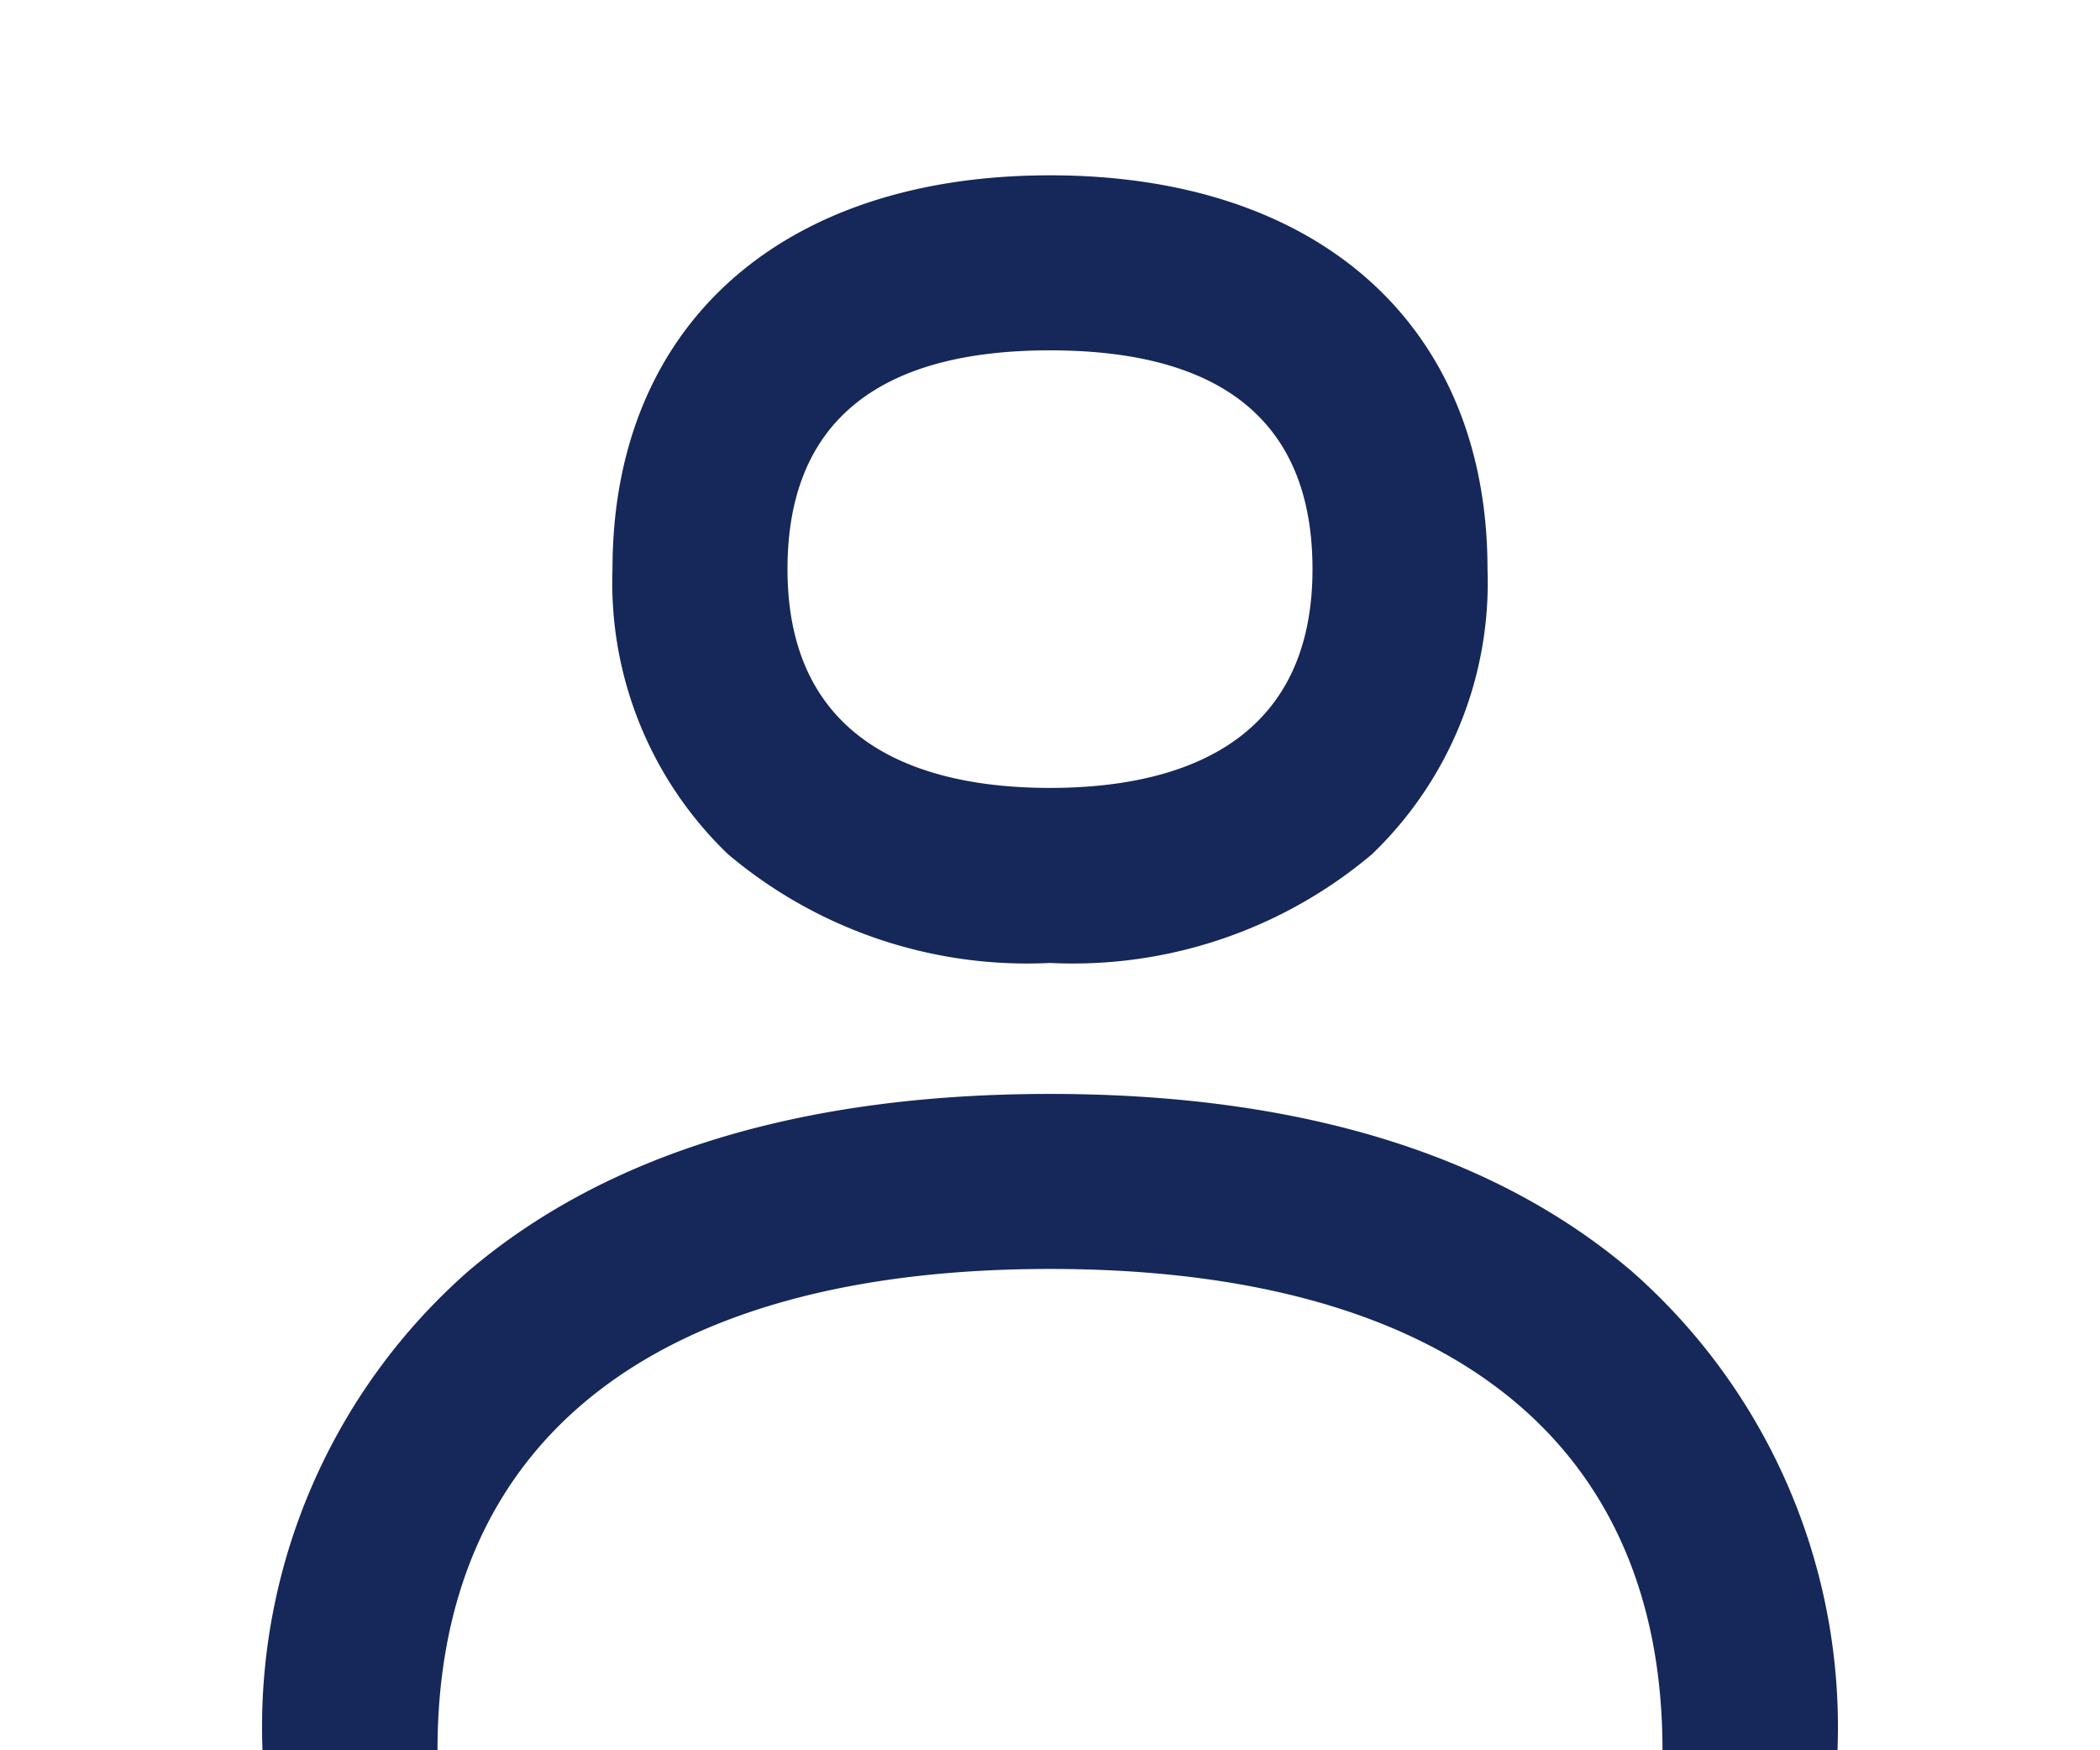
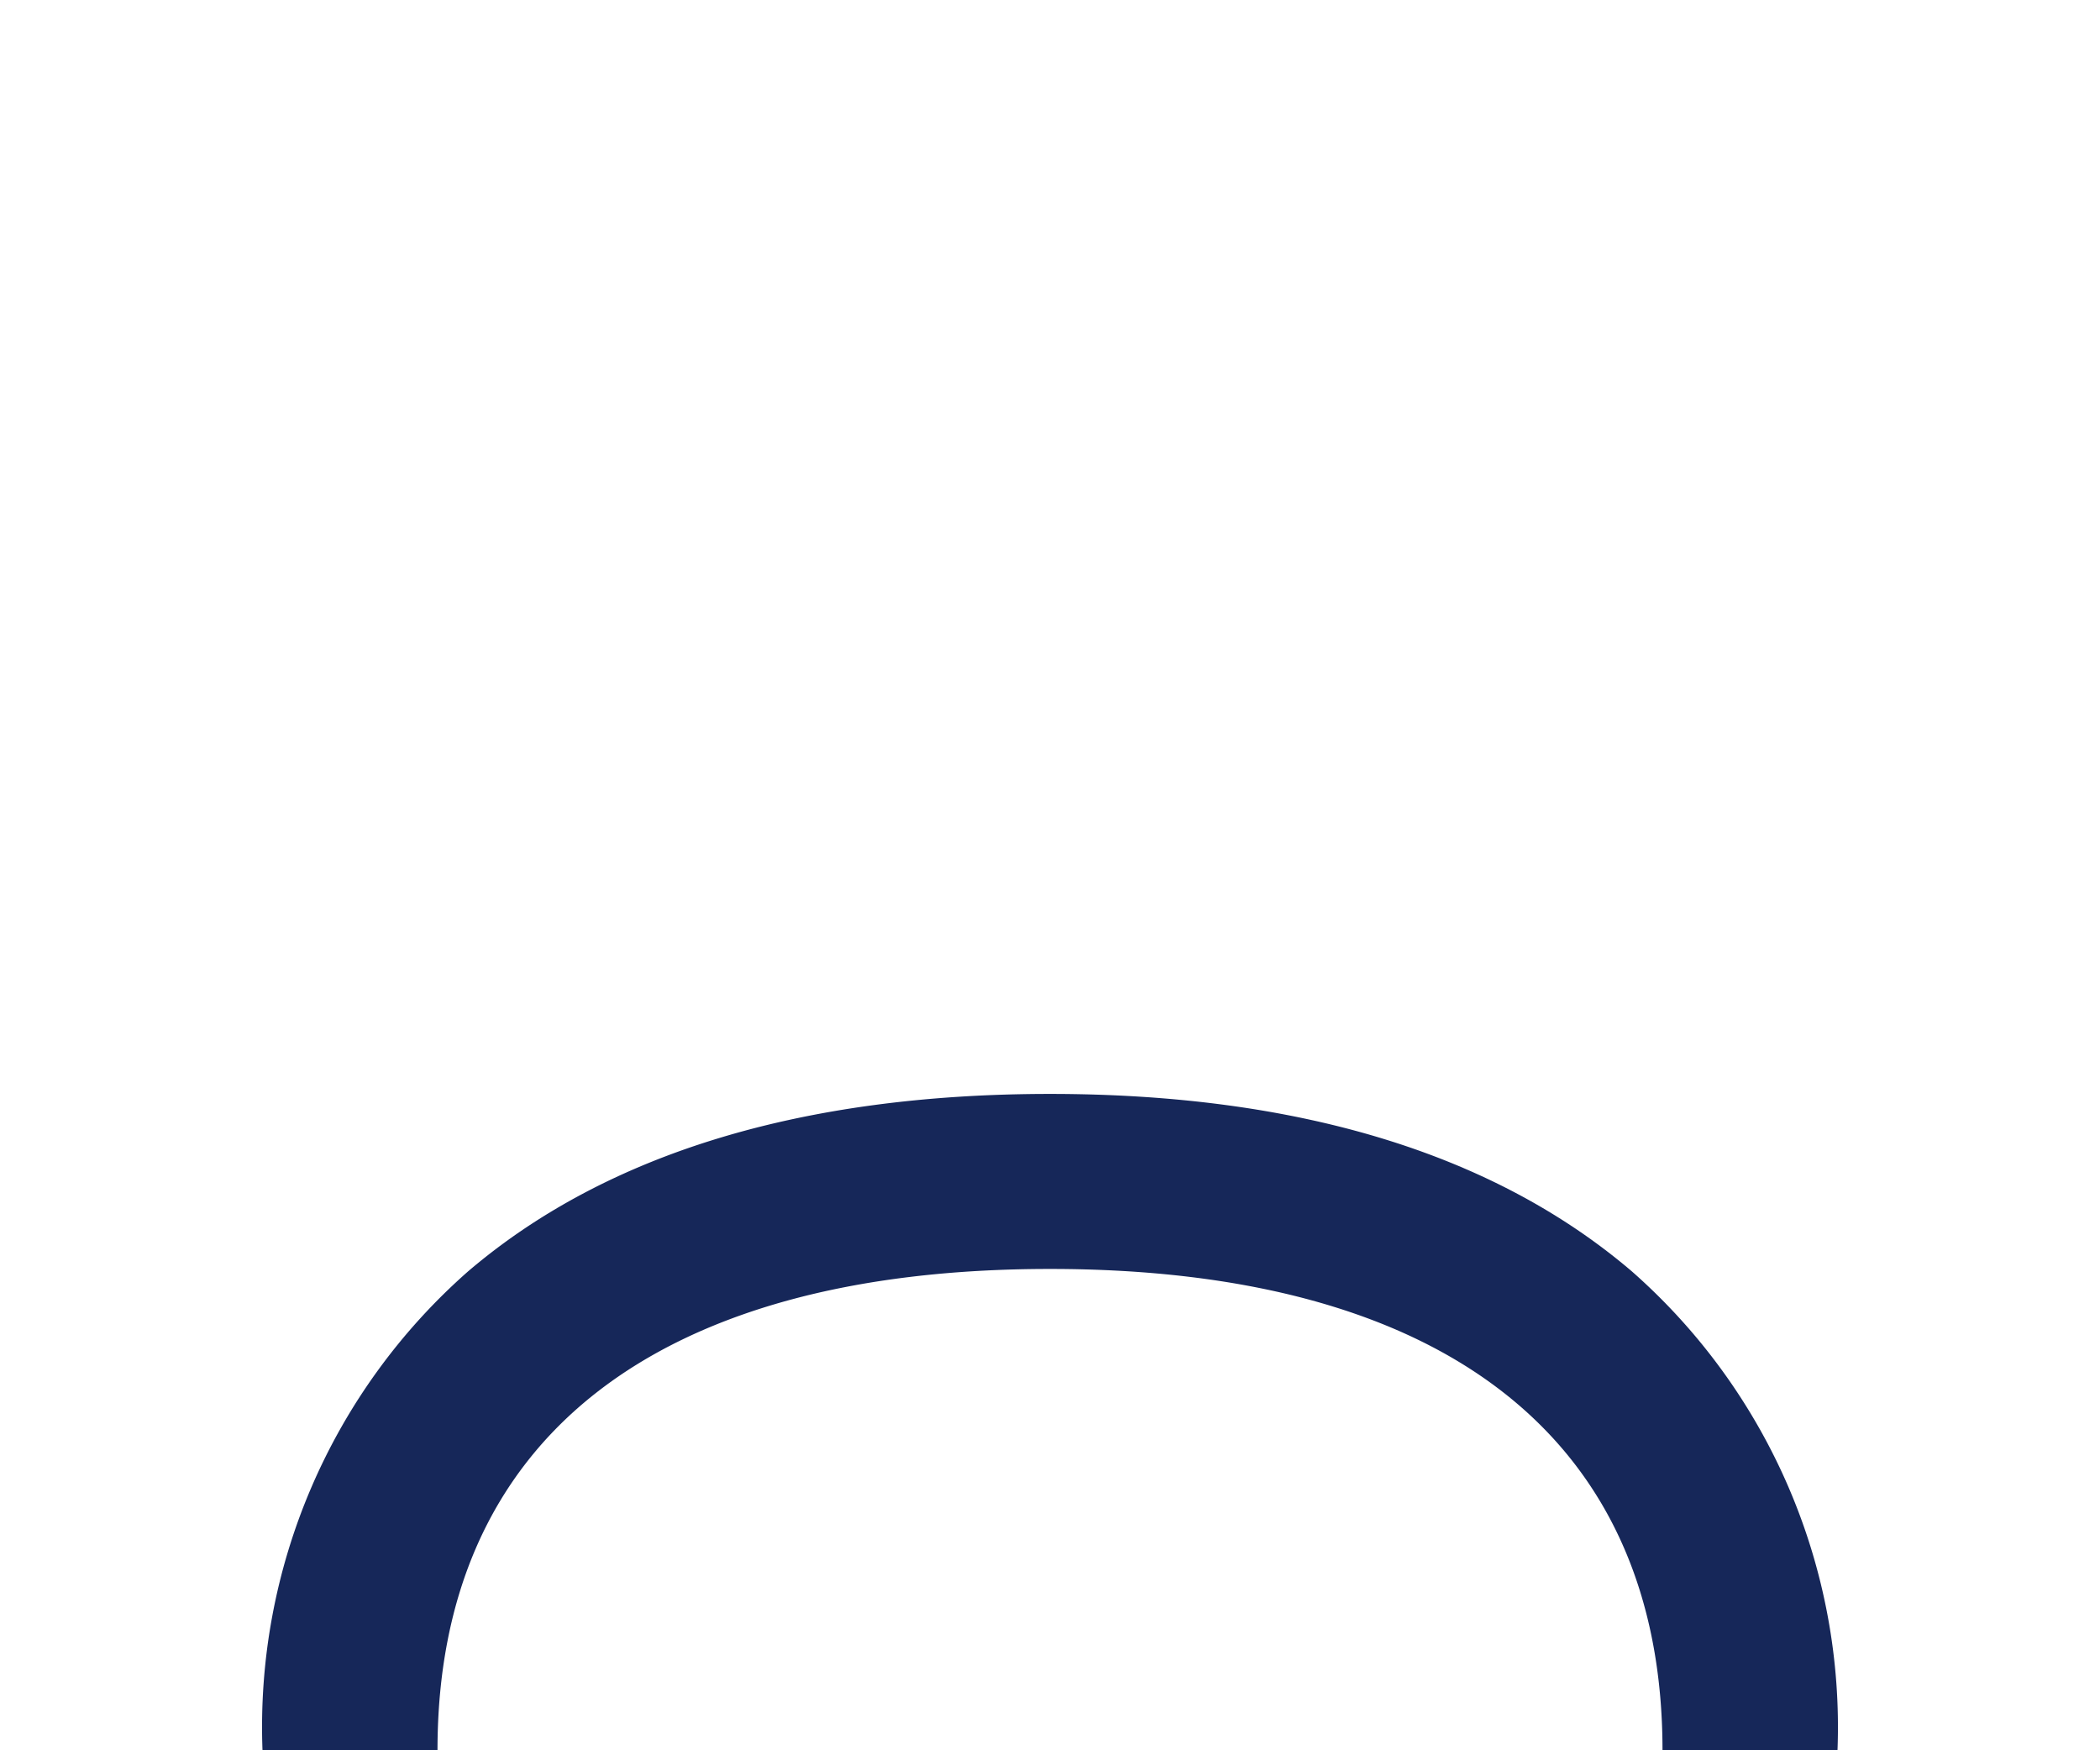
<svg xmlns="http://www.w3.org/2000/svg" id="user" width="36" height="30" viewBox="0 0 36 30">
  <g id="Grupo_1" data-name="Grupo 1" opacity="0">
-     <rect id="Rectángulo_73" data-name="Rectángulo 73" width="36" height="30" transform="translate(0 0)" fill="#162759" />
-   </g>
+     </g>
  <g id="Grupo_2" data-name="Grupo 2" transform="translate(10.5 3)">
-     <path id="Trazado_10" data-name="Trazado 10" d="M3607.5,1284.4a7.951,7.951,0,0,1-5.519-1.863,6.449,6.449,0,0,1-1.981-4.887c0-4.163,2.874-6.75,7.5-6.75s7.5,2.587,7.5,6.75a6.449,6.449,0,0,1-1.981,4.887A7.95,7.95,0,0,1,3607.5,1284.4Zm0-10.5c-2.986,0-4.5,1.262-4.5,3.75,0,3.1,2.447,3.75,4.5,3.75s4.5-.651,4.5-3.75C3612,1275.157,3610.486,1273.9,3607.5,1273.9Z" transform="translate(-3600 -1270.895)" fill="#162759" />
-   </g>
+     </g>
  <g id="Grupo_3" data-name="Grupo 3" transform="translate(4.5 18.75)">
    <path id="Trazado_11" data-name="Trazado 11" d="M3555,1471.145h-3c0-5.32-3.729-8.25-10.5-8.25s-10.5,2.93-10.5,8.25h-3a10.4,10.4,0,0,1,3.526-8.21c2.365-2.017,5.72-3.04,9.974-3.04s7.609,1.023,9.973,3.04A10.4,10.4,0,0,1,3555,1471.145Z" transform="translate(-3528 -1459.895)" fill="#162759" />
  </g>
</svg>